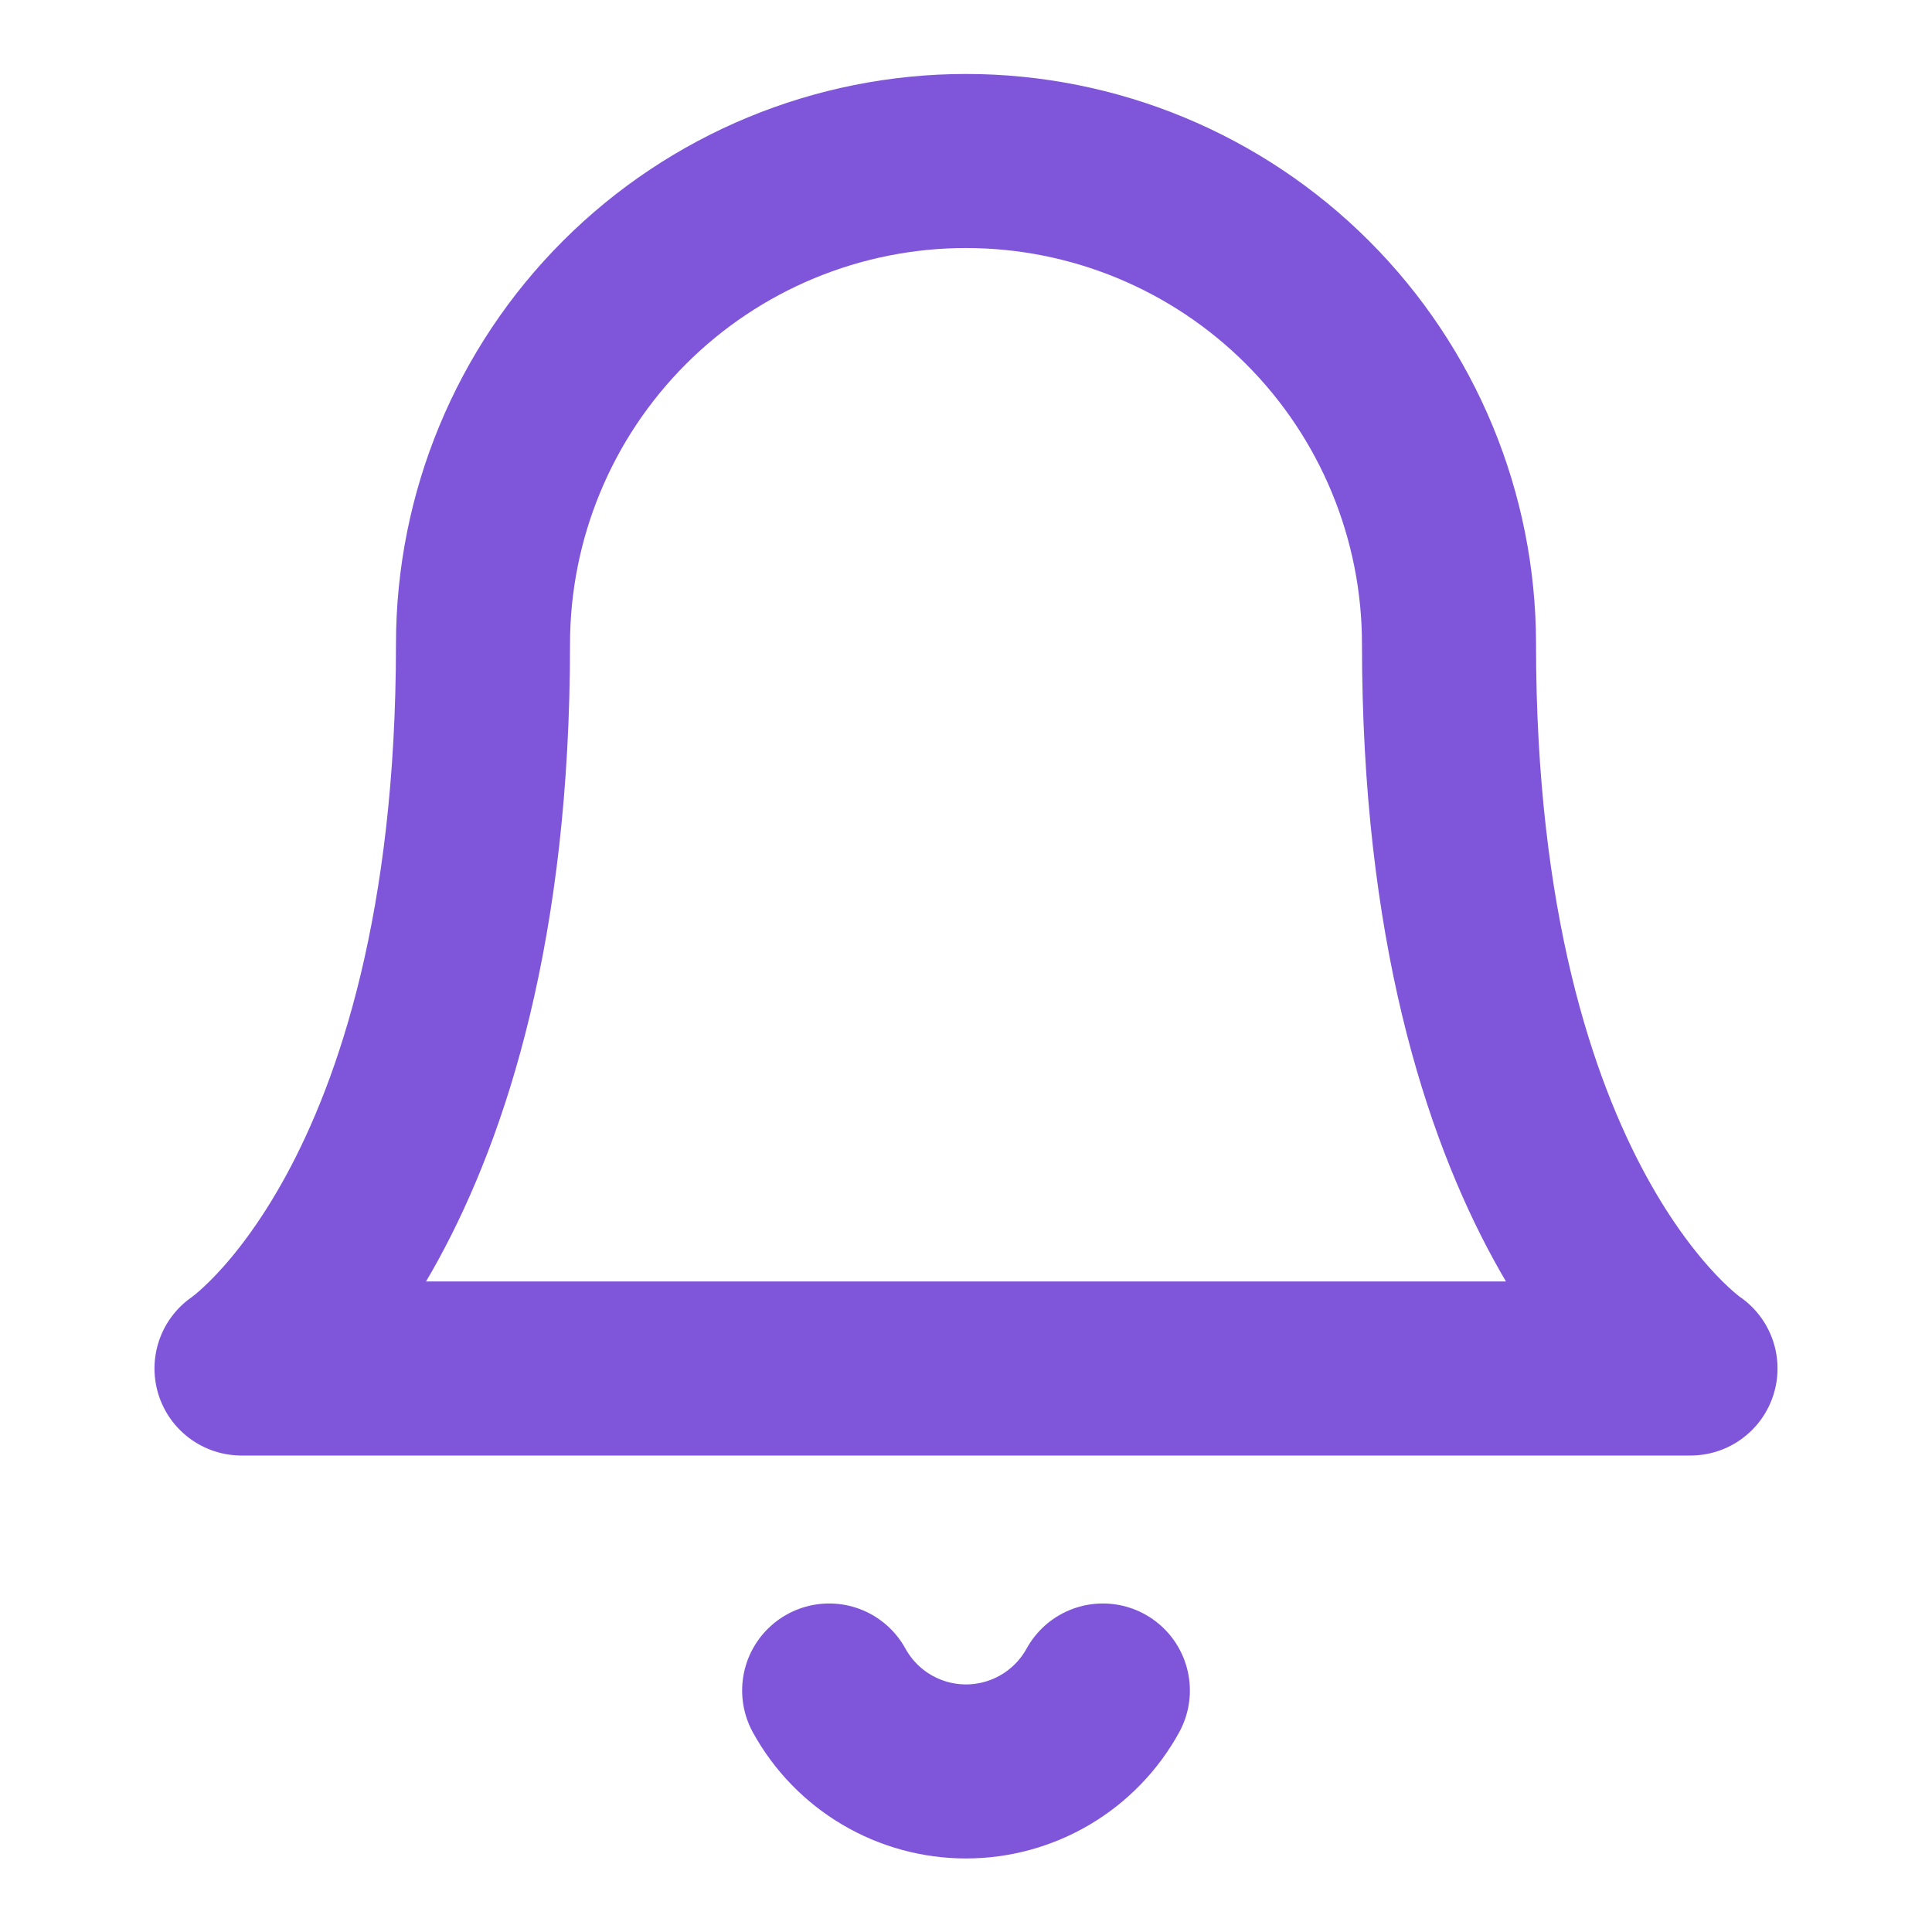
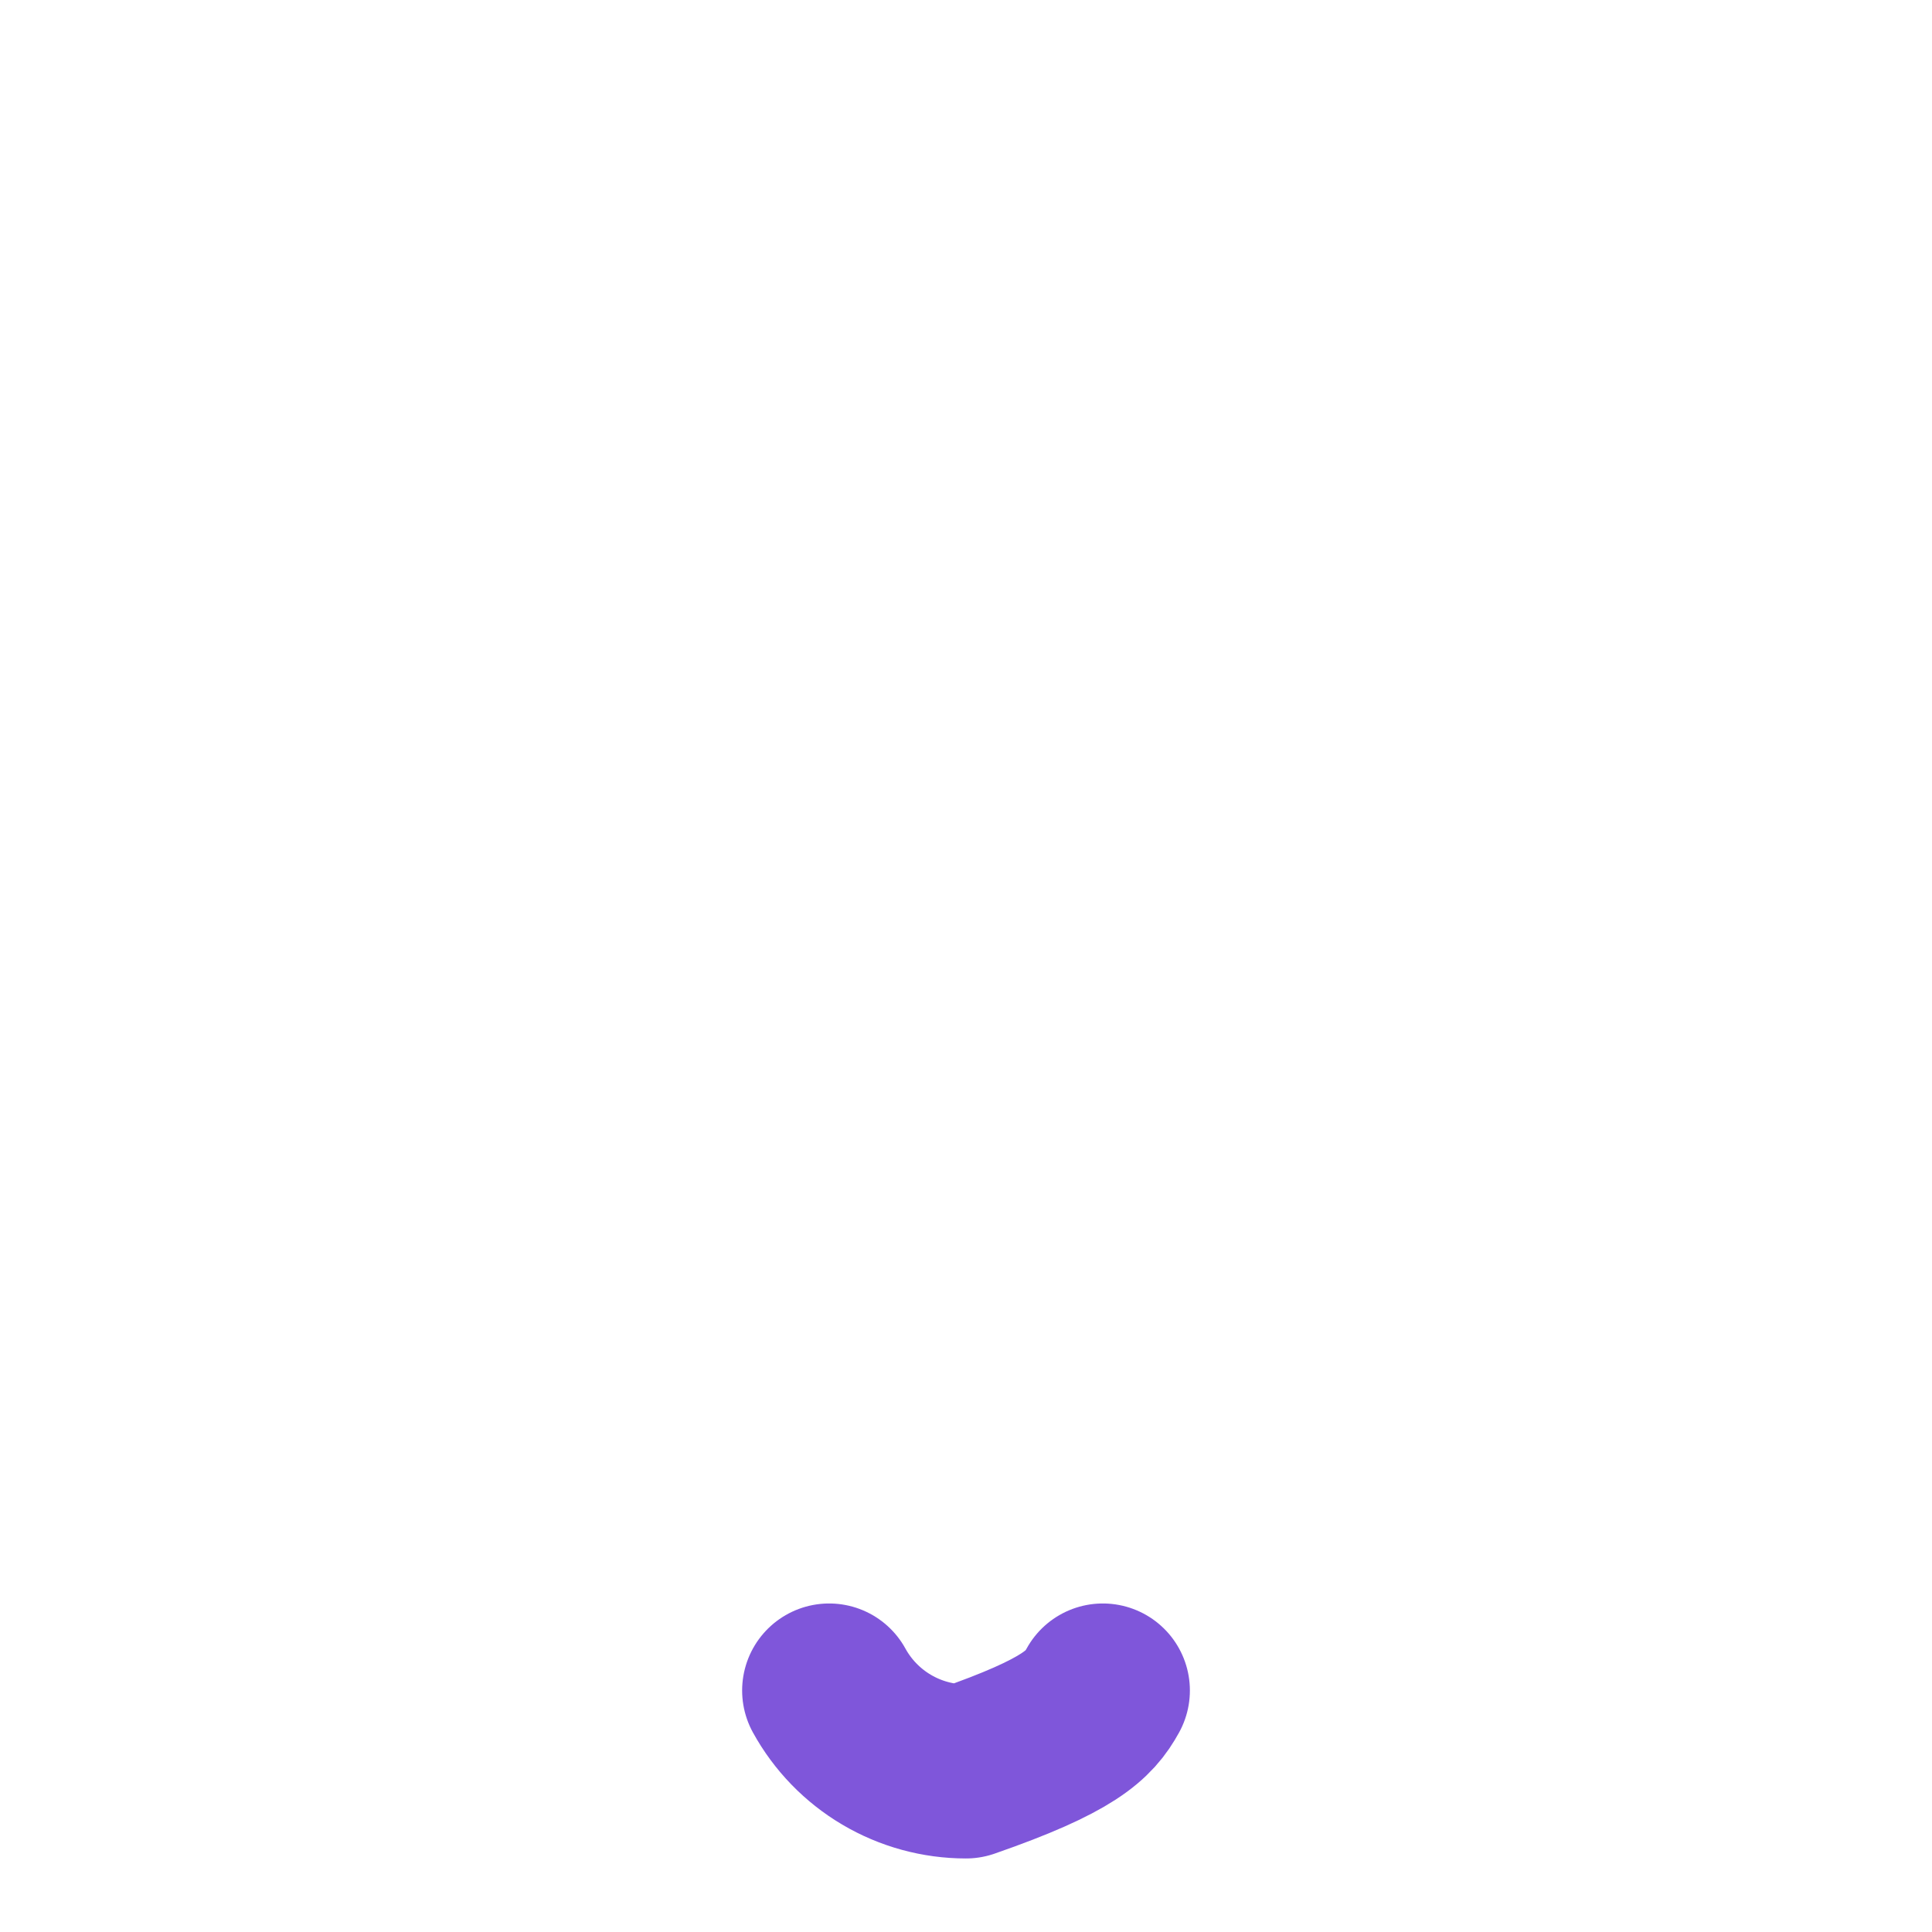
<svg xmlns="http://www.w3.org/2000/svg" width="111" height="111" viewBox="0 0 111 111" fill="none">
-   <path d="M27.75 37C27.75 29.64 30.674 22.582 35.878 17.378C41.082 12.174 48.14 9.25 55.5 9.25C62.86 9.25 69.918 12.174 75.122 17.378C80.326 22.582 83.25 29.64 83.25 37C83.25 69.375 97.125 78.625 97.125 78.625H13.875C13.875 78.625 27.75 69.375 27.75 37Z" stroke="#7F56DA" stroke-width="10" stroke-linecap="round" stroke-linejoin="round" />
-   <path d="M47.638 97.125C48.412 98.533 49.55 99.707 50.933 100.525C52.316 101.343 53.893 101.775 55.5 101.775C57.107 101.775 58.684 101.343 60.067 100.525C61.45 99.707 62.589 98.533 63.363 97.125" stroke="#7F56DA" stroke-width="10" stroke-linecap="round" stroke-linejoin="round" />
+   <path d="M47.638 97.125C48.412 98.533 49.55 99.707 50.933 100.525C52.316 101.343 53.893 101.775 55.5 101.775C61.45 99.707 62.589 98.533 63.363 97.125" stroke="#7F56DA" stroke-width="10" stroke-linecap="round" stroke-linejoin="round" />
</svg>